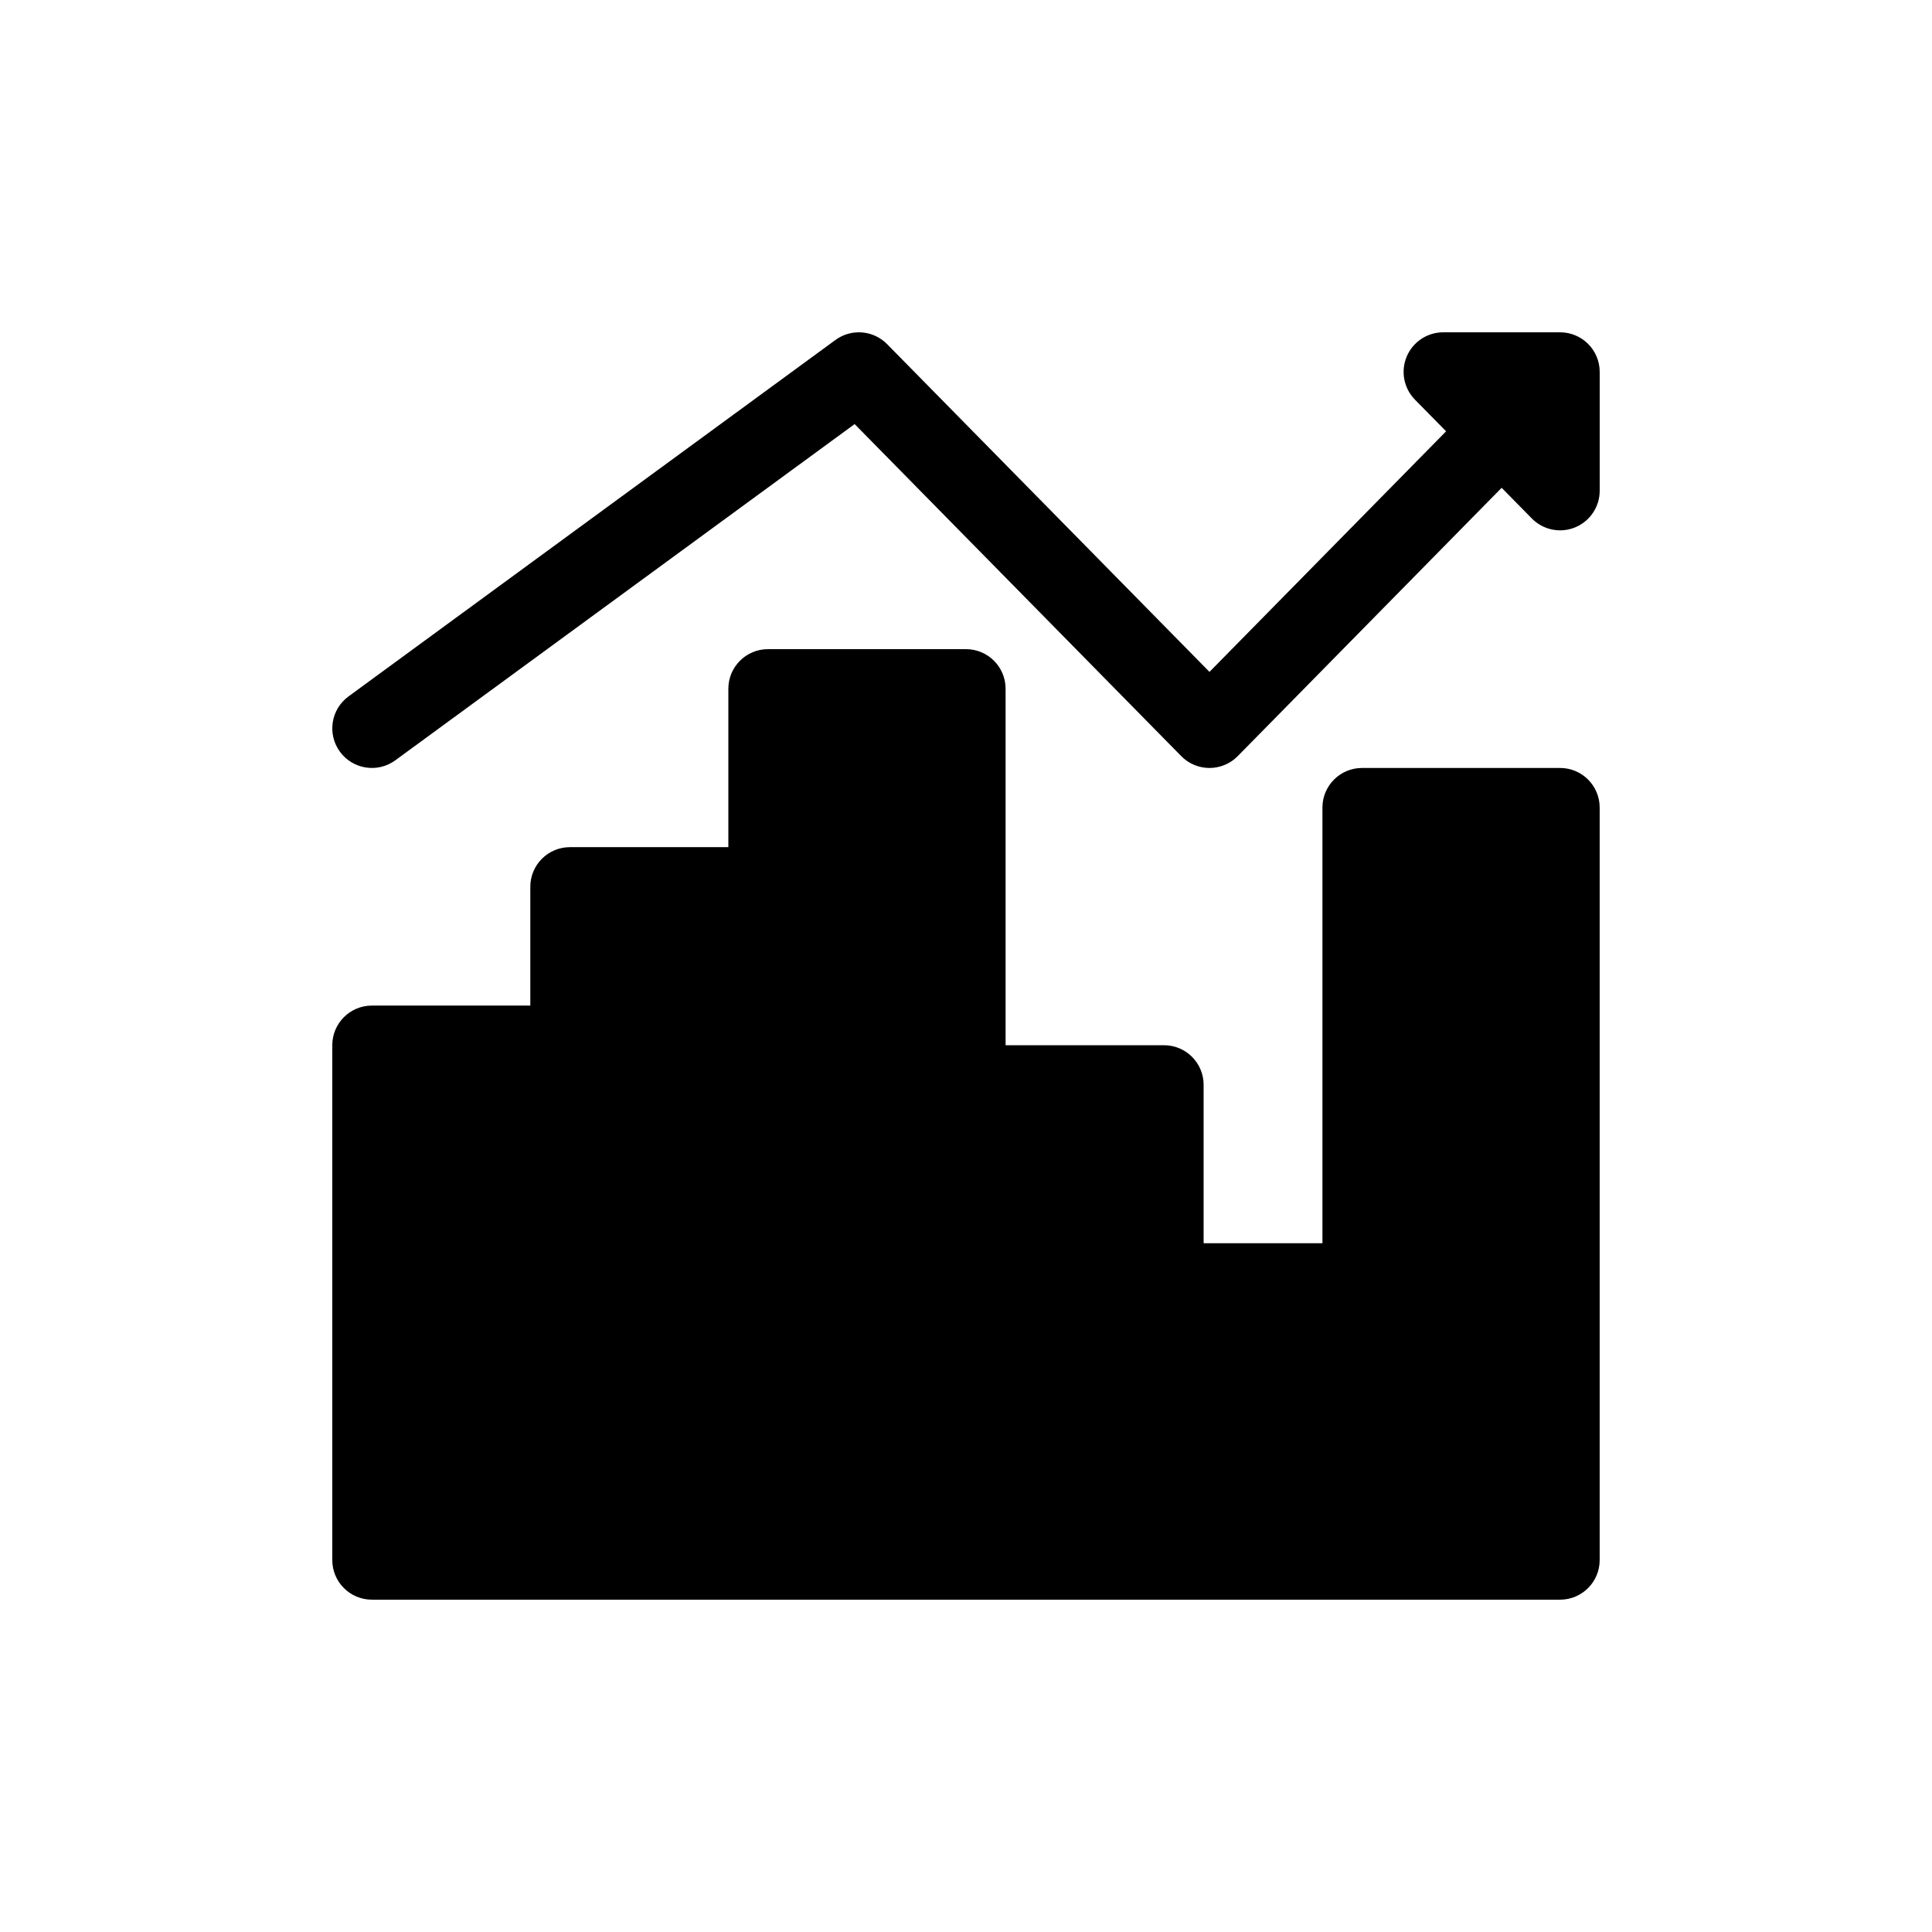
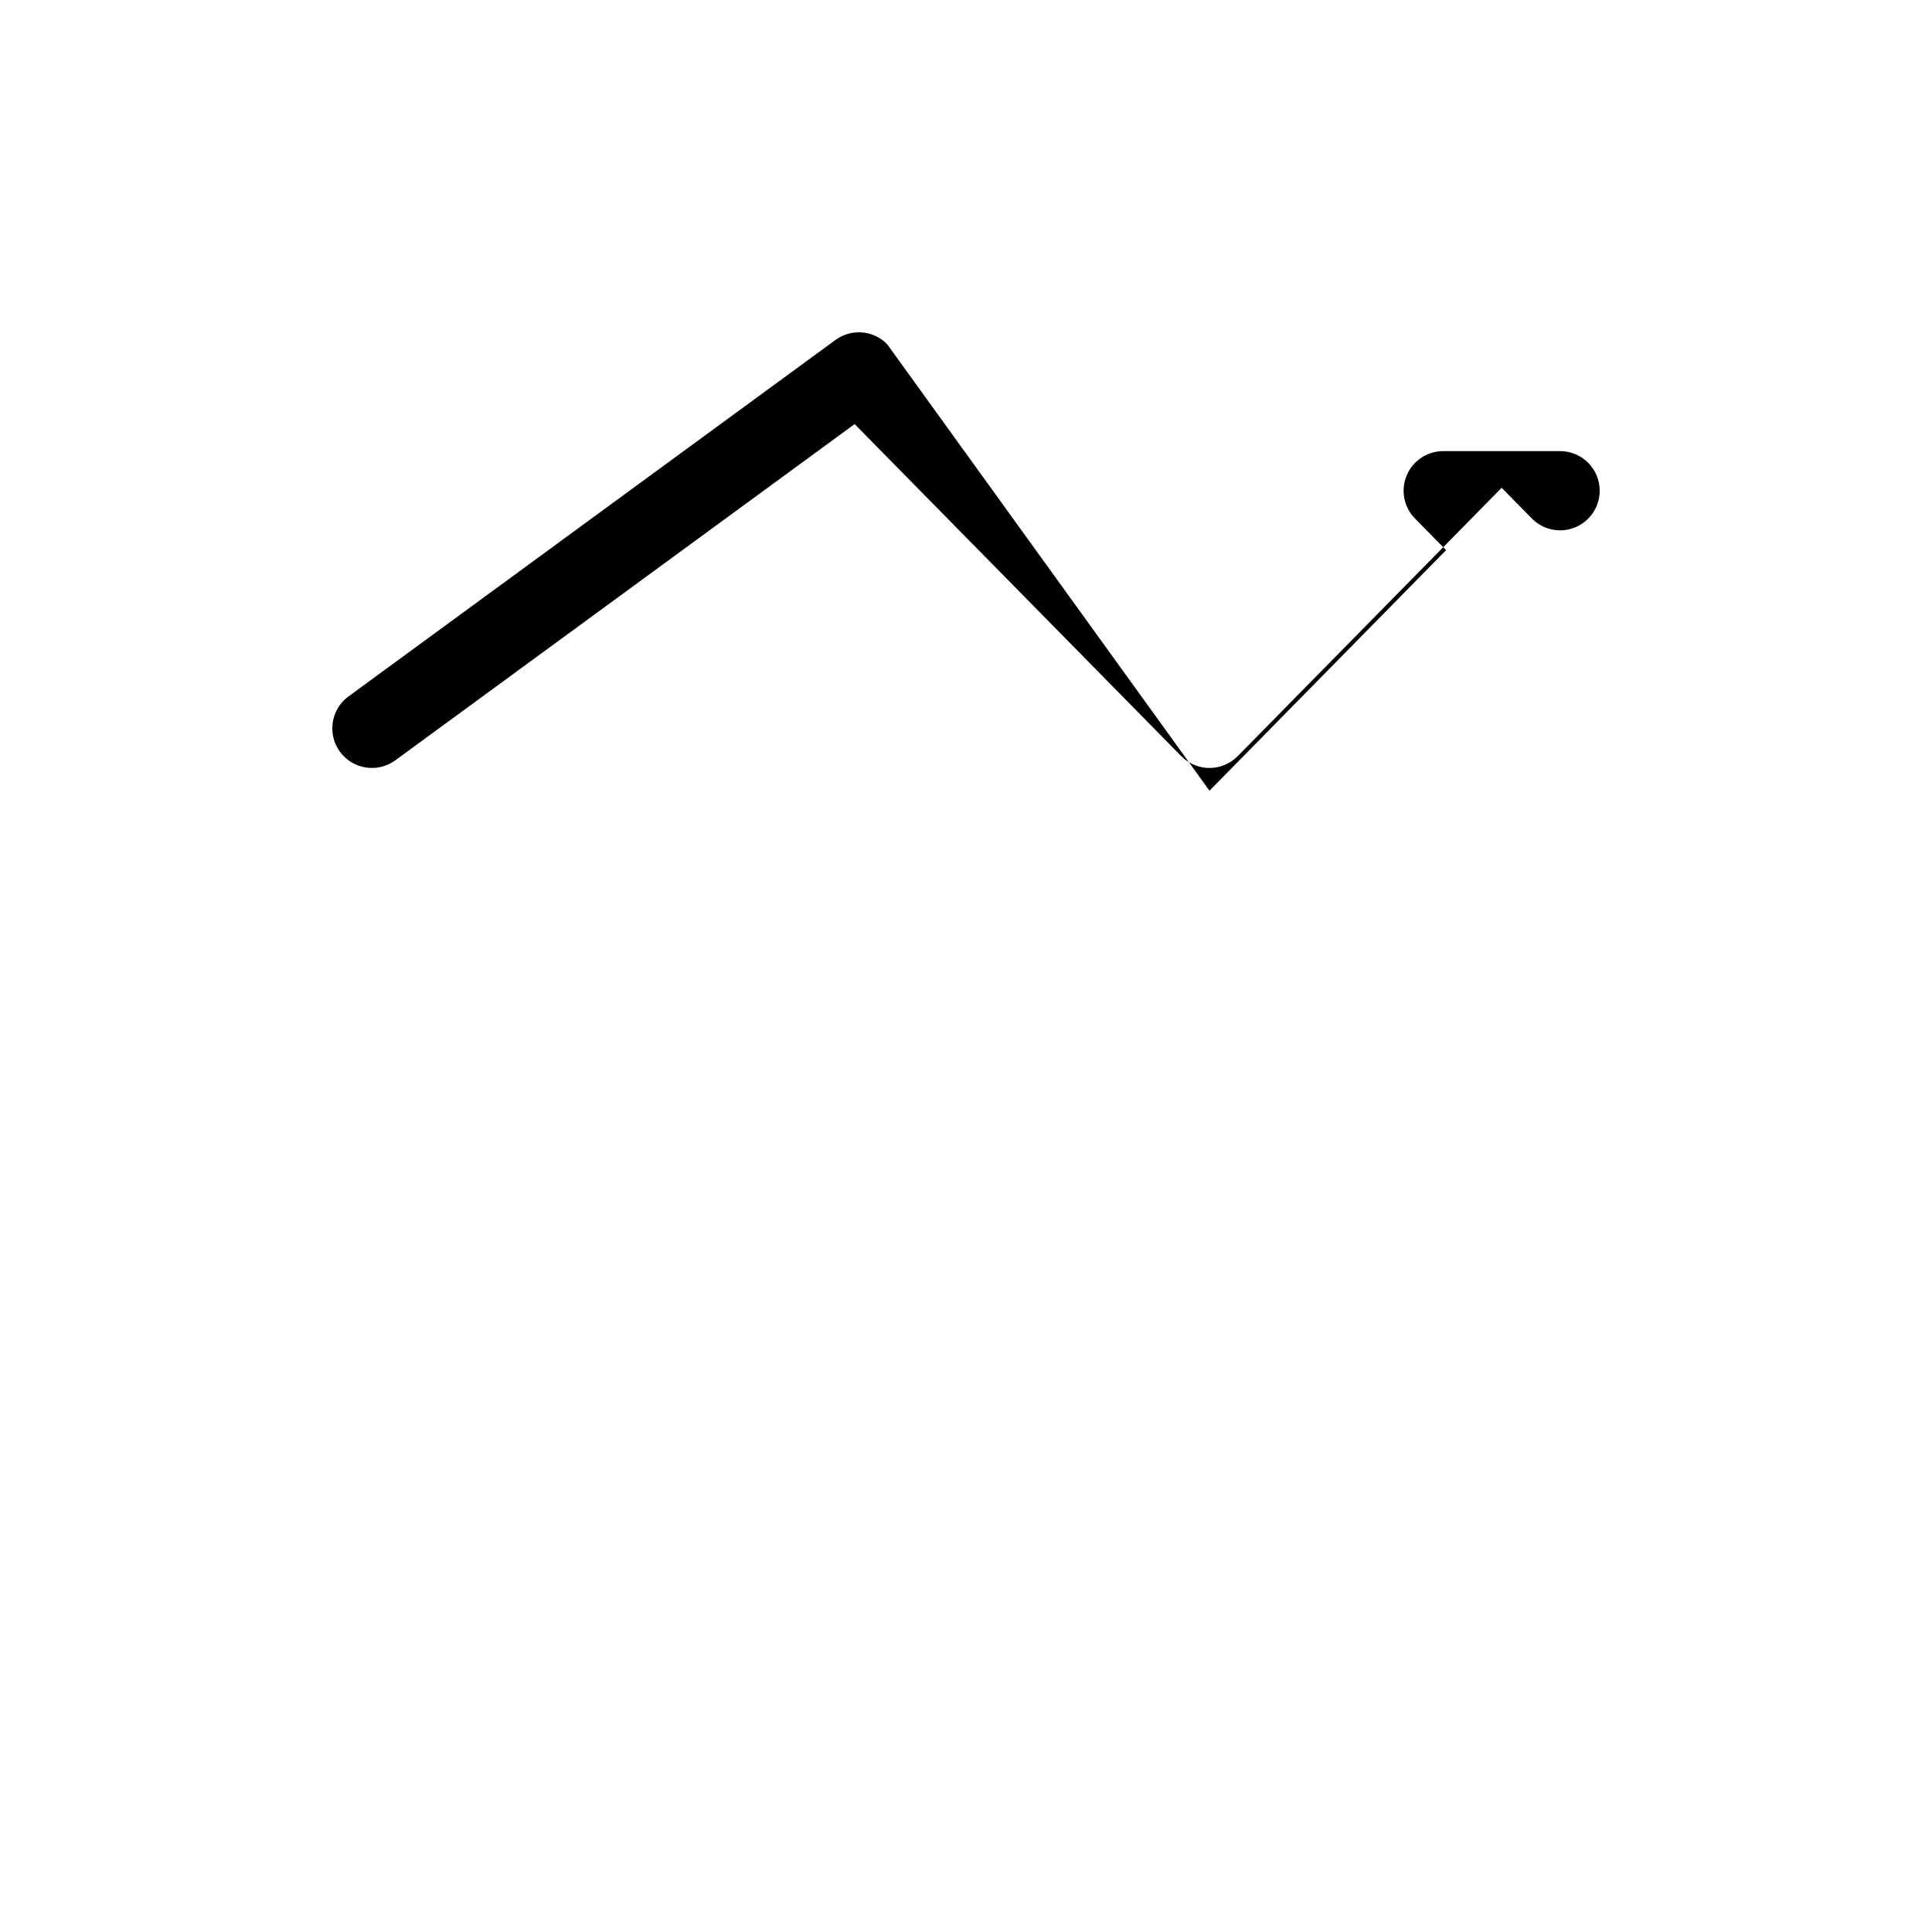
<svg xmlns="http://www.w3.org/2000/svg" fill="#000000" width="800px" height="800px" version="1.1" viewBox="144 144 512 512">
  <g>
-     <path d="m379.09 235.2c-3.652-3.715-9.477-4.188-13.68-1.109l-129.05 94.465c-4.68 3.422-5.695 9.988-2.269 14.668 3.422 4.676 9.992 5.691 14.668 2.269l121.73-89.105 86.555 87.996c1.973 2.008 4.668 3.137 7.481 3.137 2.816 0 5.512-1.129 7.484-3.137l69.945-71.113 8.004 8.137c2.988 3.039 7.516 3.969 11.457 2.356 3.945-1.617 6.523-5.453 6.523-9.715v-31.488c0-5.797-4.699-10.496-10.496-10.496h-30.973c-4.231 0-8.047 2.539-9.68 6.438-1.637 3.902-0.77 8.402 2.195 11.418l8.246 8.383-62.707 63.754z" />
-     <path d="m337.02 326.53c0-5.797 4.699-10.496 10.496-10.496h52.48c5.797 0 10.496 4.699 10.496 10.496v94.465h41.984c5.797 0 10.496 4.699 10.496 10.496v41.984h31.488v-115.46c0-5.797 4.699-10.496 10.496-10.496h52.48c5.793 0 10.496 4.699 10.496 10.496v199.42c0 5.797-4.703 10.496-10.496 10.496h-314.88c-5.797 0-10.496-4.699-10.496-10.496v-136.45c0-5.797 4.699-10.496 10.496-10.496h41.984v-31.488c0-5.797 4.699-10.496 10.496-10.496h41.984z" />
+     <path d="m379.09 235.2c-3.652-3.715-9.477-4.188-13.68-1.109l-129.05 94.465c-4.68 3.422-5.695 9.988-2.269 14.668 3.422 4.676 9.992 5.691 14.668 2.269l121.73-89.105 86.555 87.996c1.973 2.008 4.668 3.137 7.481 3.137 2.816 0 5.512-1.129 7.484-3.137l69.945-71.113 8.004 8.137c2.988 3.039 7.516 3.969 11.457 2.356 3.945-1.617 6.523-5.453 6.523-9.715c0-5.797-4.699-10.496-10.496-10.496h-30.973c-4.231 0-8.047 2.539-9.68 6.438-1.637 3.902-0.77 8.402 2.195 11.418l8.246 8.383-62.707 63.754z" />
  </g>
</svg>